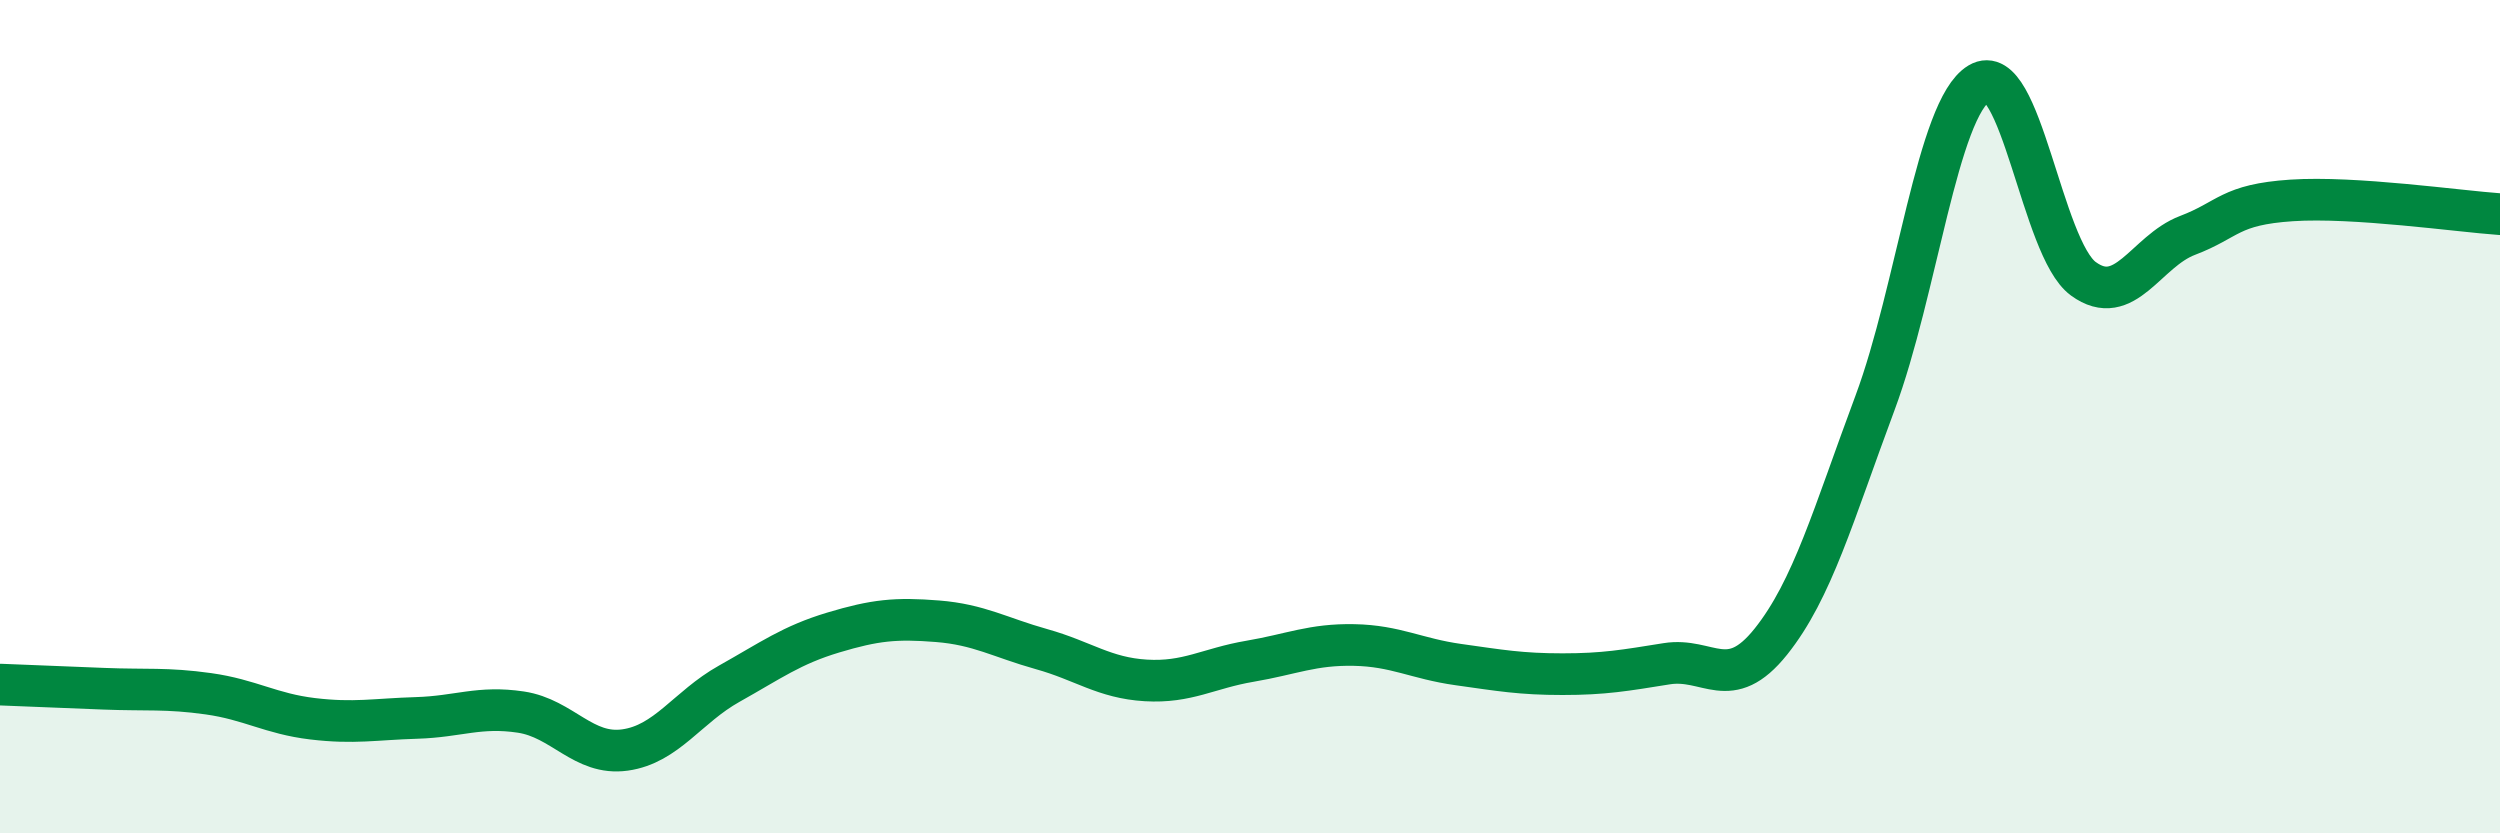
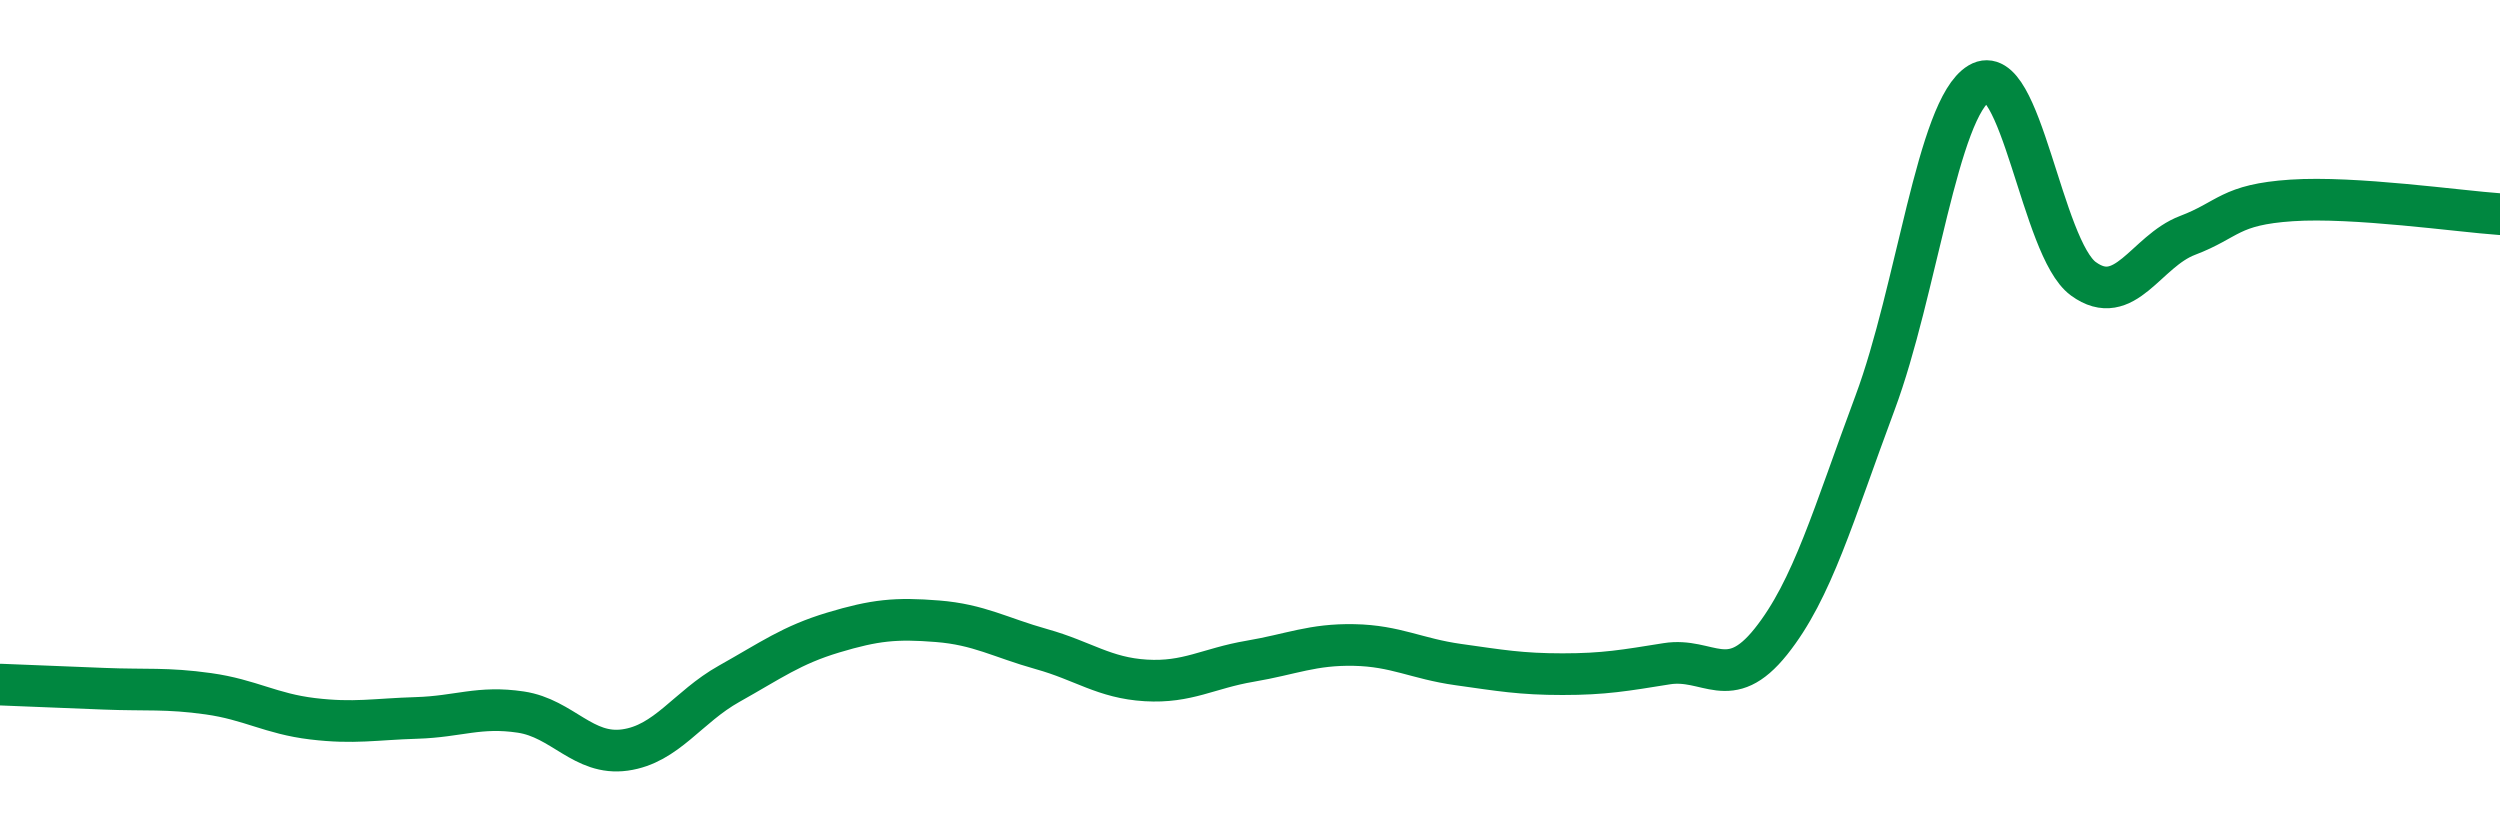
<svg xmlns="http://www.w3.org/2000/svg" width="60" height="20" viewBox="0 0 60 20">
-   <path d="M 0,16.43 C 0.5,16.45 1.5,16.49 2.5,16.53 C 3.5,16.57 4,16.51 5,16.65 C 6,16.79 6.5,17.13 7.5,17.25 C 8.5,17.37 9,17.26 10,17.23 C 11,17.2 11.5,16.94 12.5,17.09 C 13.5,17.24 14,18.14 15,18 C 16,17.86 16.5,16.97 17.5,16.41 C 18.5,15.85 19,15.48 20,15.18 C 21,14.88 21.5,14.83 22.5,14.91 C 23.5,14.99 24,15.3 25,15.58 C 26,15.86 26.5,16.27 27.5,16.33 C 28.5,16.39 29,16.04 30,15.87 C 31,15.7 31.5,15.46 32.5,15.48 C 33.5,15.5 34,15.81 35,15.95 C 36,16.09 36.5,16.18 37.5,16.18 C 38.5,16.18 39,16.09 40,15.93 C 41,15.77 41.5,16.65 42.5,15.4 C 43.5,14.15 44,12.35 45,9.67 C 46,6.99 46.5,2.6 47.5,2 C 48.5,1.4 49,5.96 50,6.69 C 51,7.42 51.5,6.03 52.5,5.65 C 53.5,5.27 53.5,4.91 55,4.81 C 56.5,4.71 59,5.07 60,5.14L60 20L0 20Z" fill="#008740" opacity="0.1" stroke-linecap="round" stroke-linejoin="round" />
  <path d="M 0,16.43 C 0.5,16.45 1.5,16.49 2.5,16.53 C 3.5,16.57 4,16.51 5,16.65 C 6,16.79 6.5,17.13 7.5,17.25 C 8.5,17.37 9,17.26 10,17.23 C 11,17.2 11.5,16.94 12.5,17.09 C 13.5,17.24 14,18.14 15,18 C 16,17.86 16.5,16.97 17.5,16.41 C 18.5,15.85 19,15.48 20,15.18 C 21,14.88 21.5,14.83 22.5,14.91 C 23.5,14.99 24,15.3 25,15.58 C 26,15.86 26.5,16.27 27.5,16.33 C 28.5,16.39 29,16.04 30,15.87 C 31,15.7 31.5,15.46 32.5,15.48 C 33.5,15.5 34,15.81 35,15.95 C 36,16.09 36.5,16.18 37.5,16.18 C 38.5,16.18 39,16.09 40,15.93 C 41,15.77 41.5,16.65 42.5,15.4 C 43.5,14.15 44,12.35 45,9.67 C 46,6.99 46.5,2.6 47.5,2 C 48.5,1.4 49,5.96 50,6.69 C 51,7.42 51.5,6.03 52.5,5.65 C 53.5,5.27 53.5,4.91 55,4.81 C 56.5,4.71 59,5.07 60,5.14" stroke="#008740" stroke-width="1" fill="none" stroke-linecap="round" stroke-linejoin="round" />
</svg>